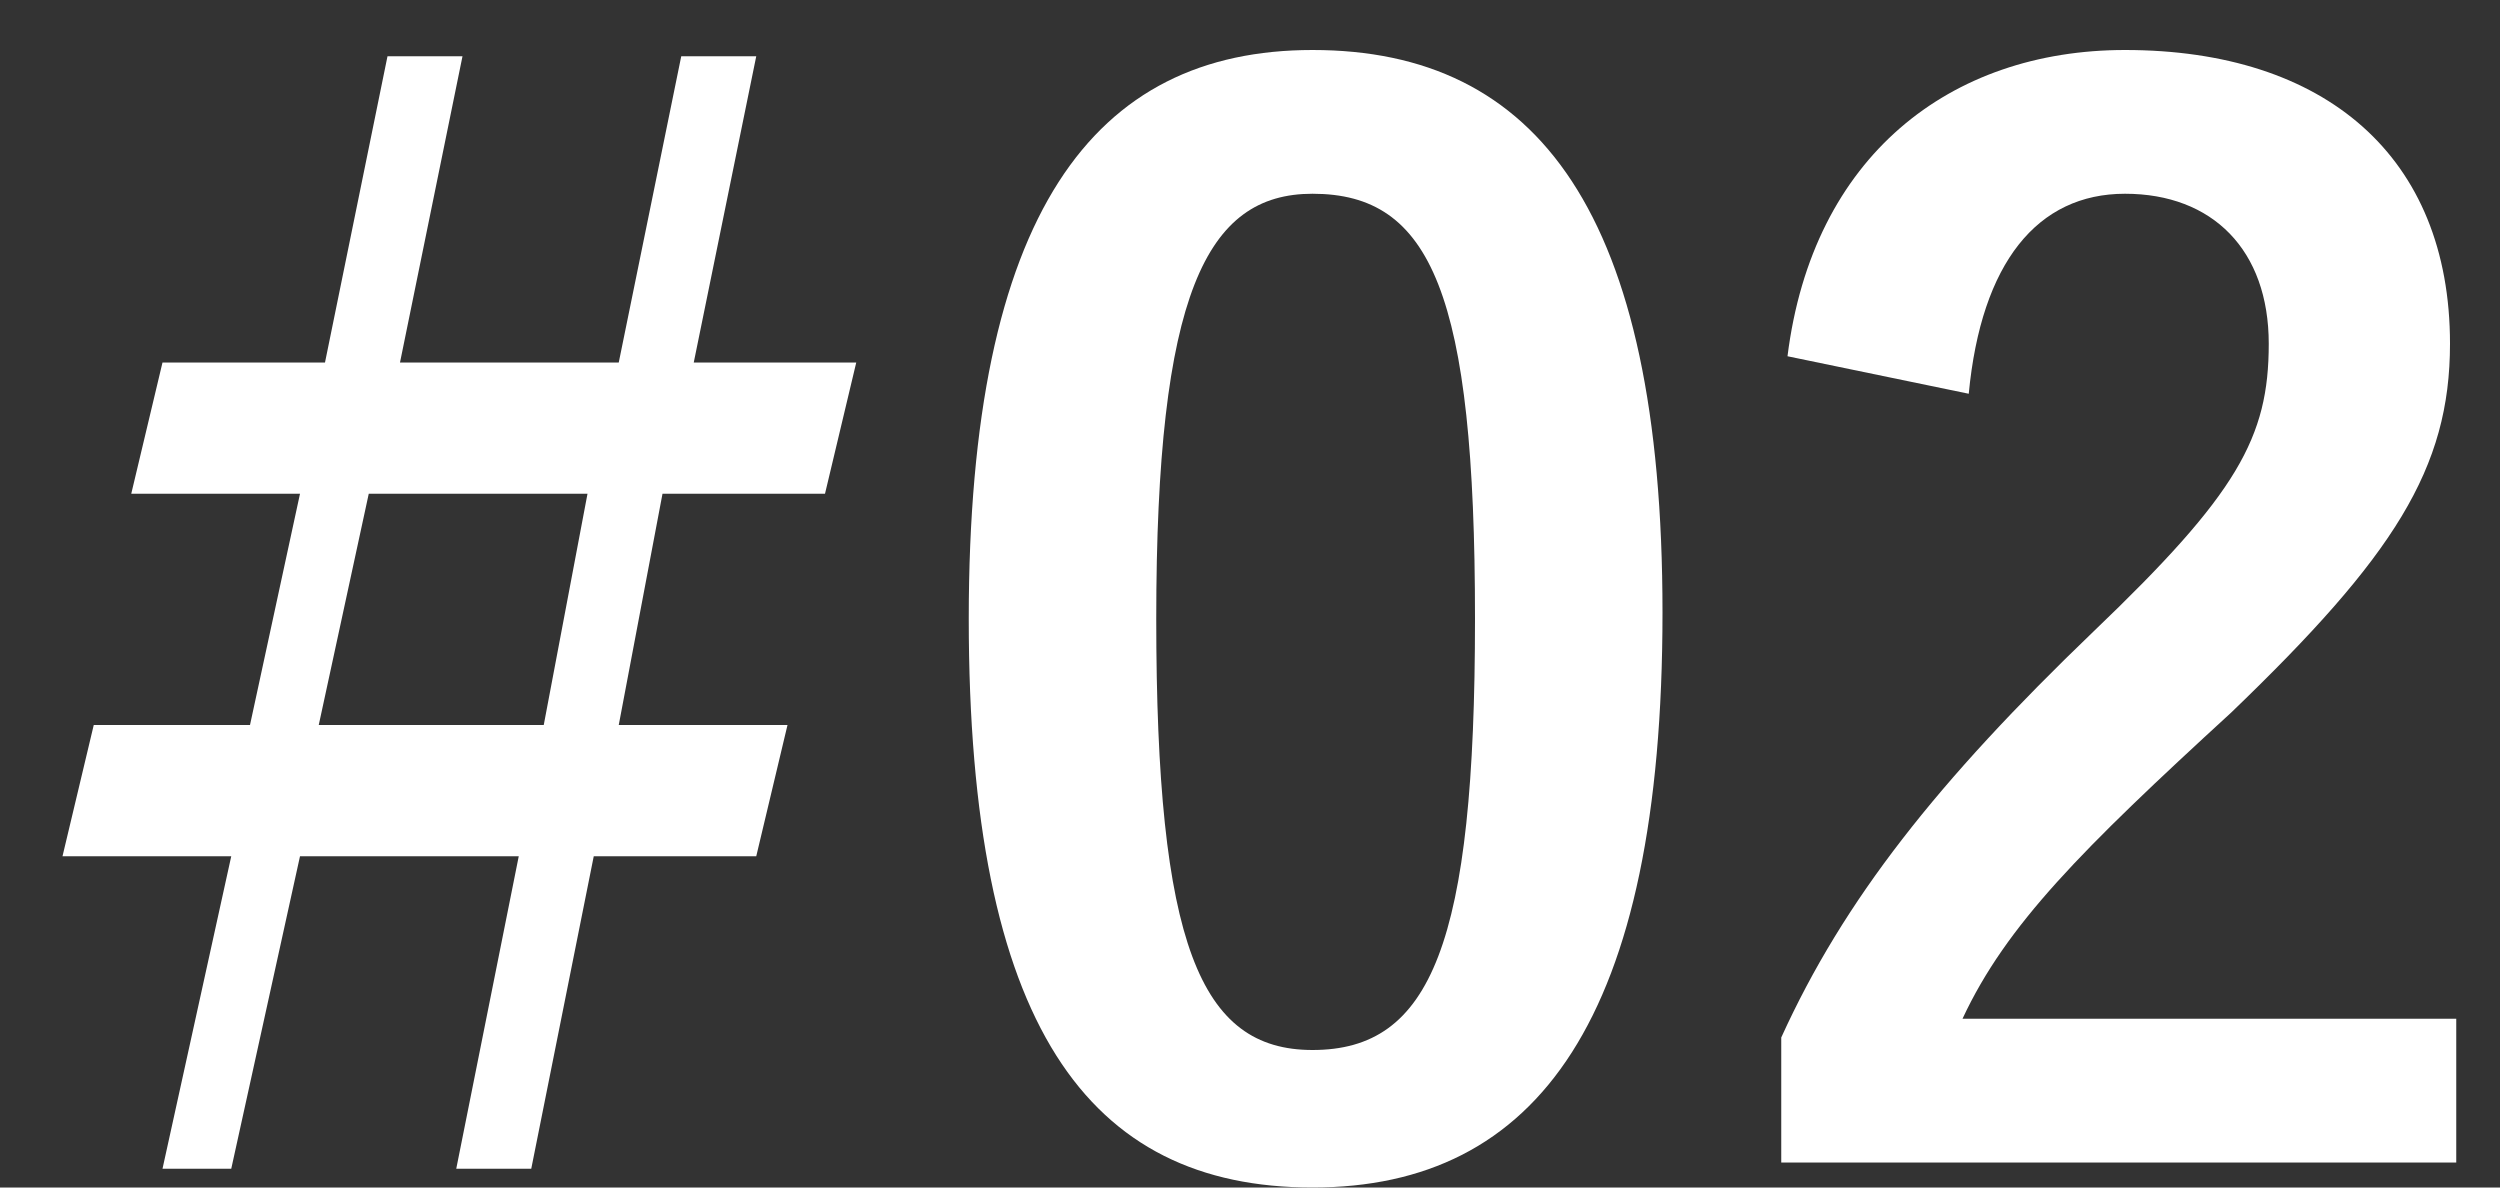
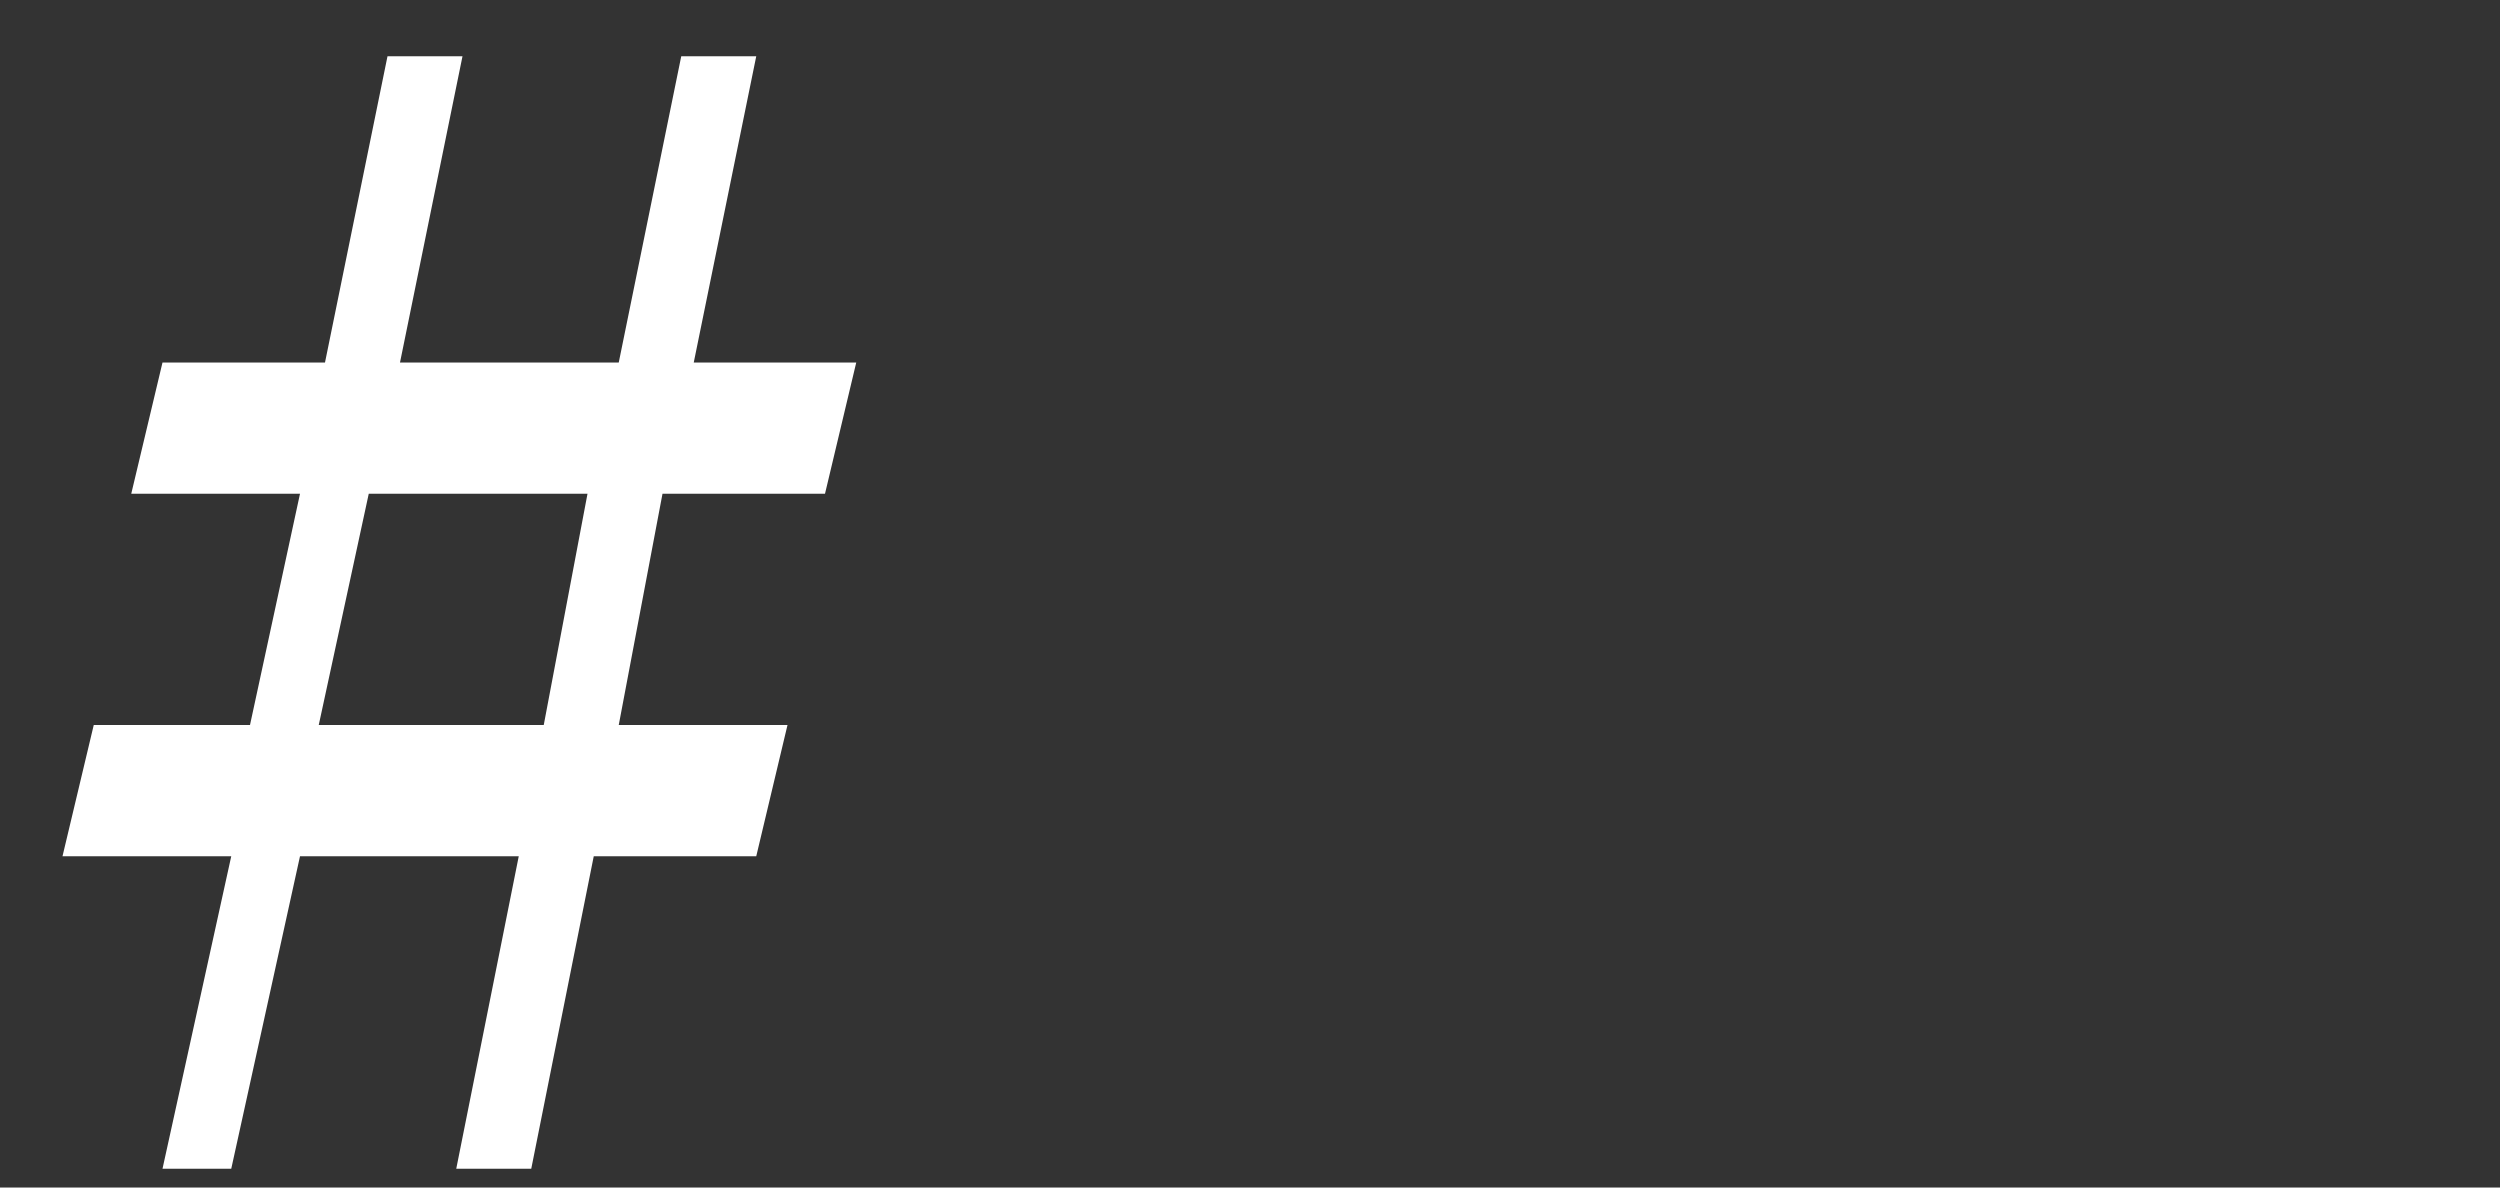
<svg xmlns="http://www.w3.org/2000/svg" version="1.1" x="0px" y="0px" viewBox="0 0 40 19" width="40" height="19" style="enable-background:new 0 0 40 19;" xml:space="preserve">
  <rect x="0" y="0" width="40" height="19" fill="#333333" stroke="none" />
  <style type="text/css">
	.st0{fill:#FFFFFF;}
</style>
  <g id="レイヤー_2">
</g>
  <g id="レイヤー_1">
    <g>
      <g>
        <path class="st0" d="M11.1,5.8h2.6l-0.5,2.1h-2.6l-0.7,3.7h2.7l-0.5,2.1H9.5l-1,5H7.3l1-5H4.8l-1.1,5H2.6l1.1-5H1l0.5-2.1H4     l0.8-3.7H2.1l0.5-2.1h2.6l1-4.9h1.2l-1,4.9h3.5l1-4.9h1.2L11.1,5.8z M5.9,7.9l-0.8,3.7h3.6l0.7-3.7H5.9z" />
-         <path class="st0" d="M26.6,9.8c0,6.5-2,9.2-5.6,9.2c-3.6,0-5.5-2.6-5.5-9.1c0-6.5,2-9.1,5.5-9.1C24.6,0.8,26.6,3.4,26.6,9.8z      M18.5,9.9c0,5.2,0.7,6.9,2.5,6.9c1.9,0,2.6-1.7,2.6-6.9c0-5.2-0.7-6.8-2.6-6.8C19.3,3.1,18.5,4.7,18.5,9.9z" />
-         <path class="st0" d="M28.6,5.7C29,2.5,31.2,0.8,34,0.8c3.2,0,5.2,1.7,5.2,4.7c0,2-0.9,3.4-3.5,5.9c-2.4,2.2-3.6,3.4-4.3,4.9h7.9     v2.3H28.5v-2c1-2.2,2.5-4.1,5-6.5c2.3-2.2,2.8-3.1,2.8-4.6c0-1.5-0.9-2.4-2.3-2.4c-1.4,0-2.3,1.1-2.5,3.2L28.6,5.7z" />
      </g>
    </g>
  </g>
</svg>